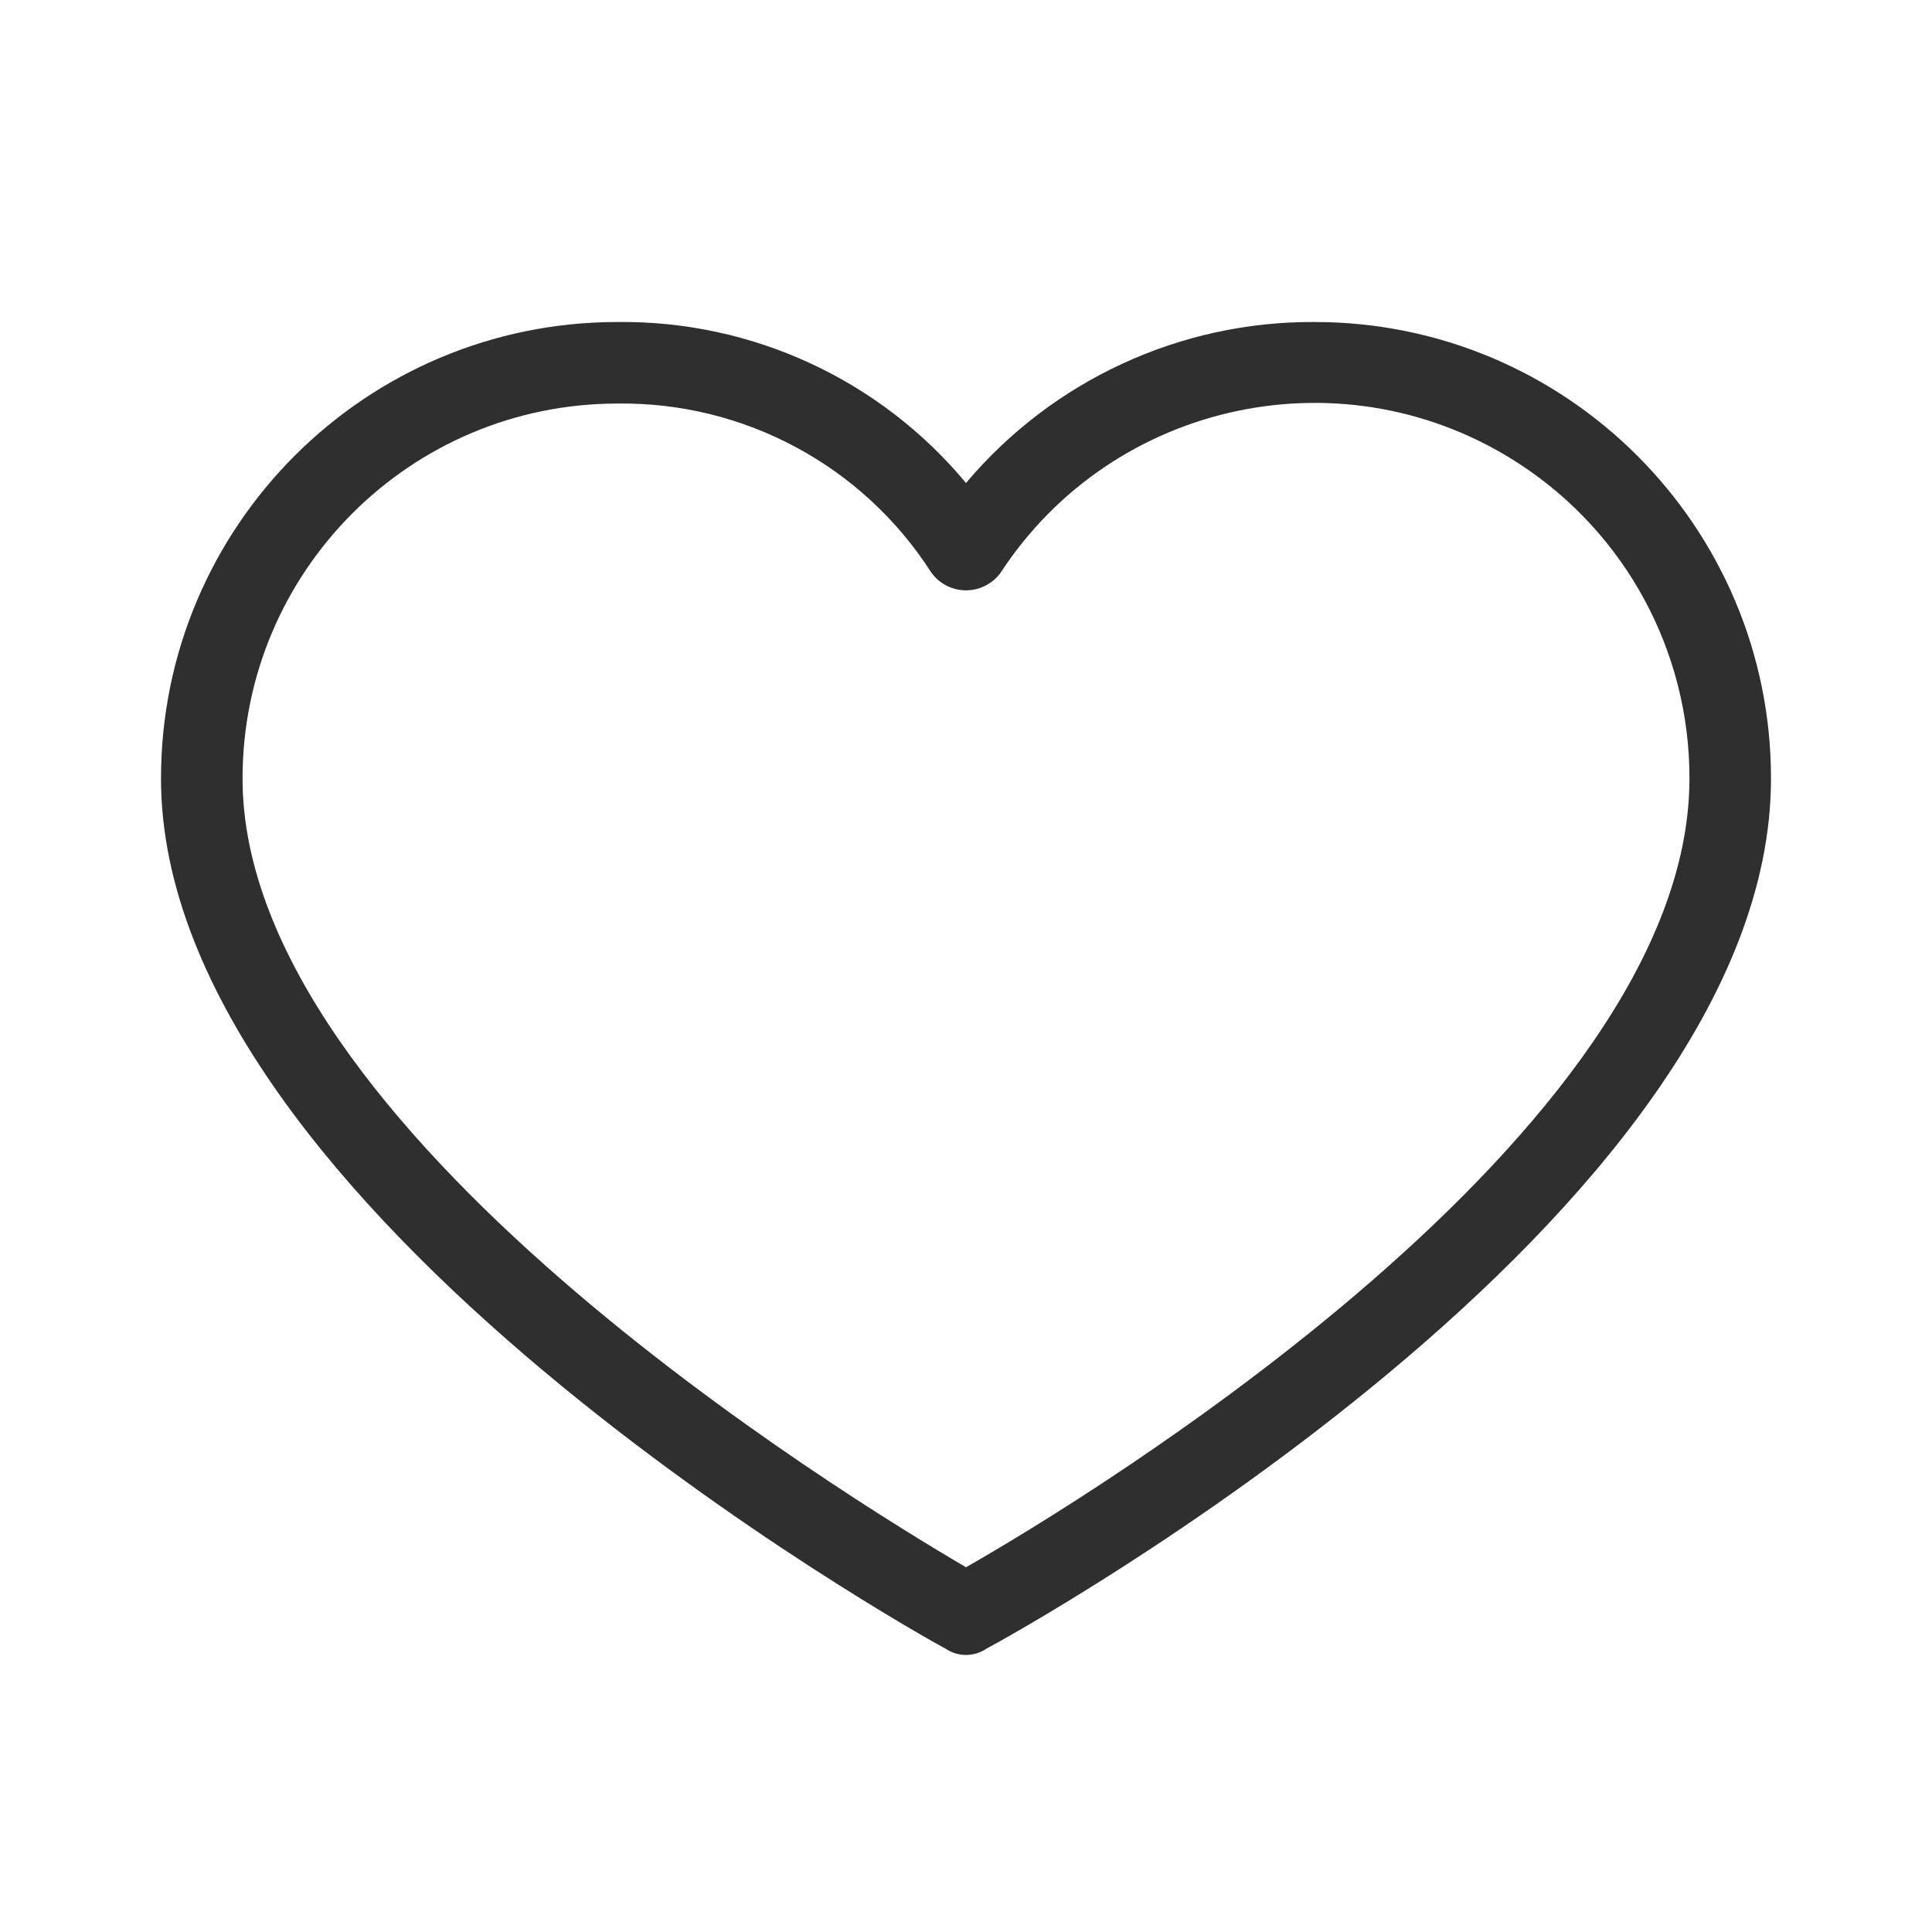
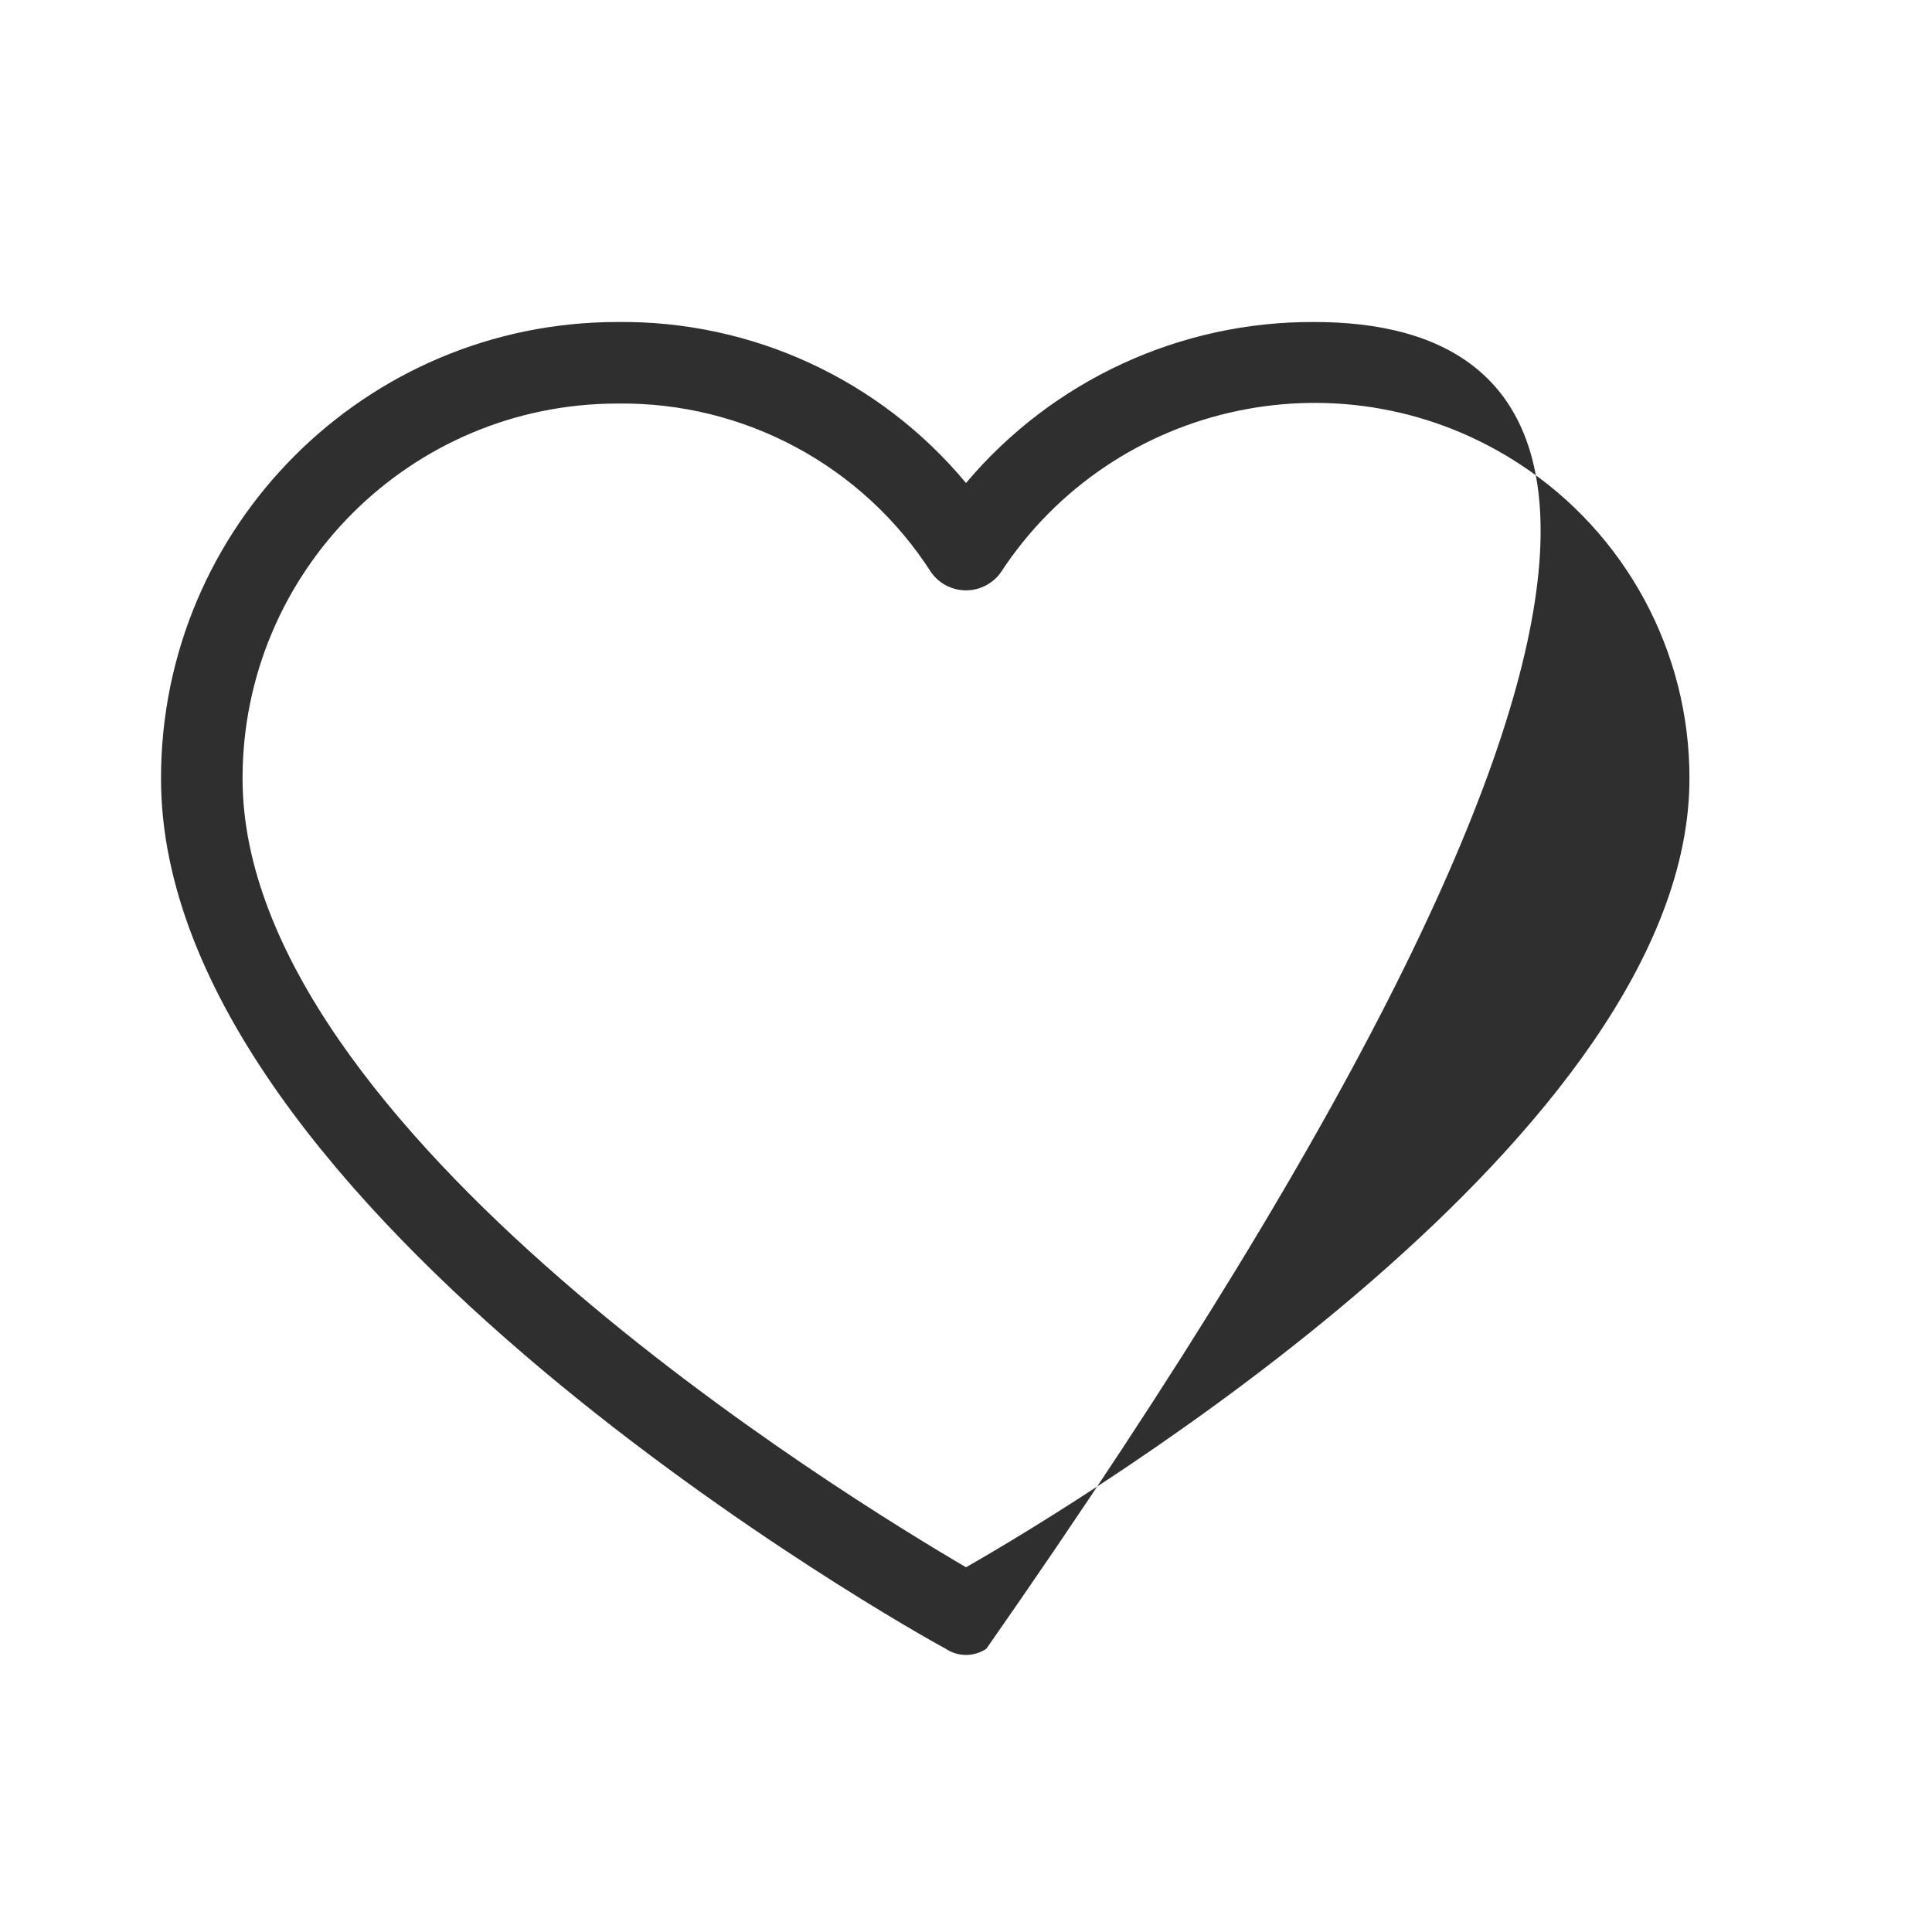
<svg xmlns="http://www.w3.org/2000/svg" width="24" height="24" viewBox="0 0 24 24" fill="none">
-   <path d="M16.329 4C14.661 3.991 13.075 4.724 12 6C10.932 4.715 9.342 3.981 7.671 4C4.539 4 2 6.539 2 9.671C2 15.038 11.367 20.279 11.747 20.481C11.9 20.584 12.1 20.584 12.253 20.481C12.633 20.279 22 15.114 22 9.671C22 6.539 19.461 4 16.329 4ZM12 19.469C10.532 18.608 3.013 14.026 3.013 9.671C3.013 7.099 5.098 5.013 7.671 5.013C9.246 4.992 10.721 5.787 11.57 7.114C11.742 7.352 12.075 7.405 12.312 7.232C12.357 7.2 12.398 7.16 12.43 7.114C13.838 4.961 16.725 4.357 18.878 5.765C20.197 6.627 20.99 8.096 20.987 9.671C20.987 14.076 13.468 18.633 12 19.469Z" fill="#2F2F2F" />
+   <path d="M16.329 4C14.661 3.991 13.075 4.724 12 6C10.932 4.715 9.342 3.981 7.671 4C4.539 4 2 6.539 2 9.671C2 15.038 11.367 20.279 11.747 20.481C11.9 20.584 12.1 20.584 12.253 20.481C22 6.539 19.461 4 16.329 4ZM12 19.469C10.532 18.608 3.013 14.026 3.013 9.671C3.013 7.099 5.098 5.013 7.671 5.013C9.246 4.992 10.721 5.787 11.57 7.114C11.742 7.352 12.075 7.405 12.312 7.232C12.357 7.2 12.398 7.16 12.43 7.114C13.838 4.961 16.725 4.357 18.878 5.765C20.197 6.627 20.99 8.096 20.987 9.671C20.987 14.076 13.468 18.633 12 19.469Z" fill="#2F2F2F" />
</svg>